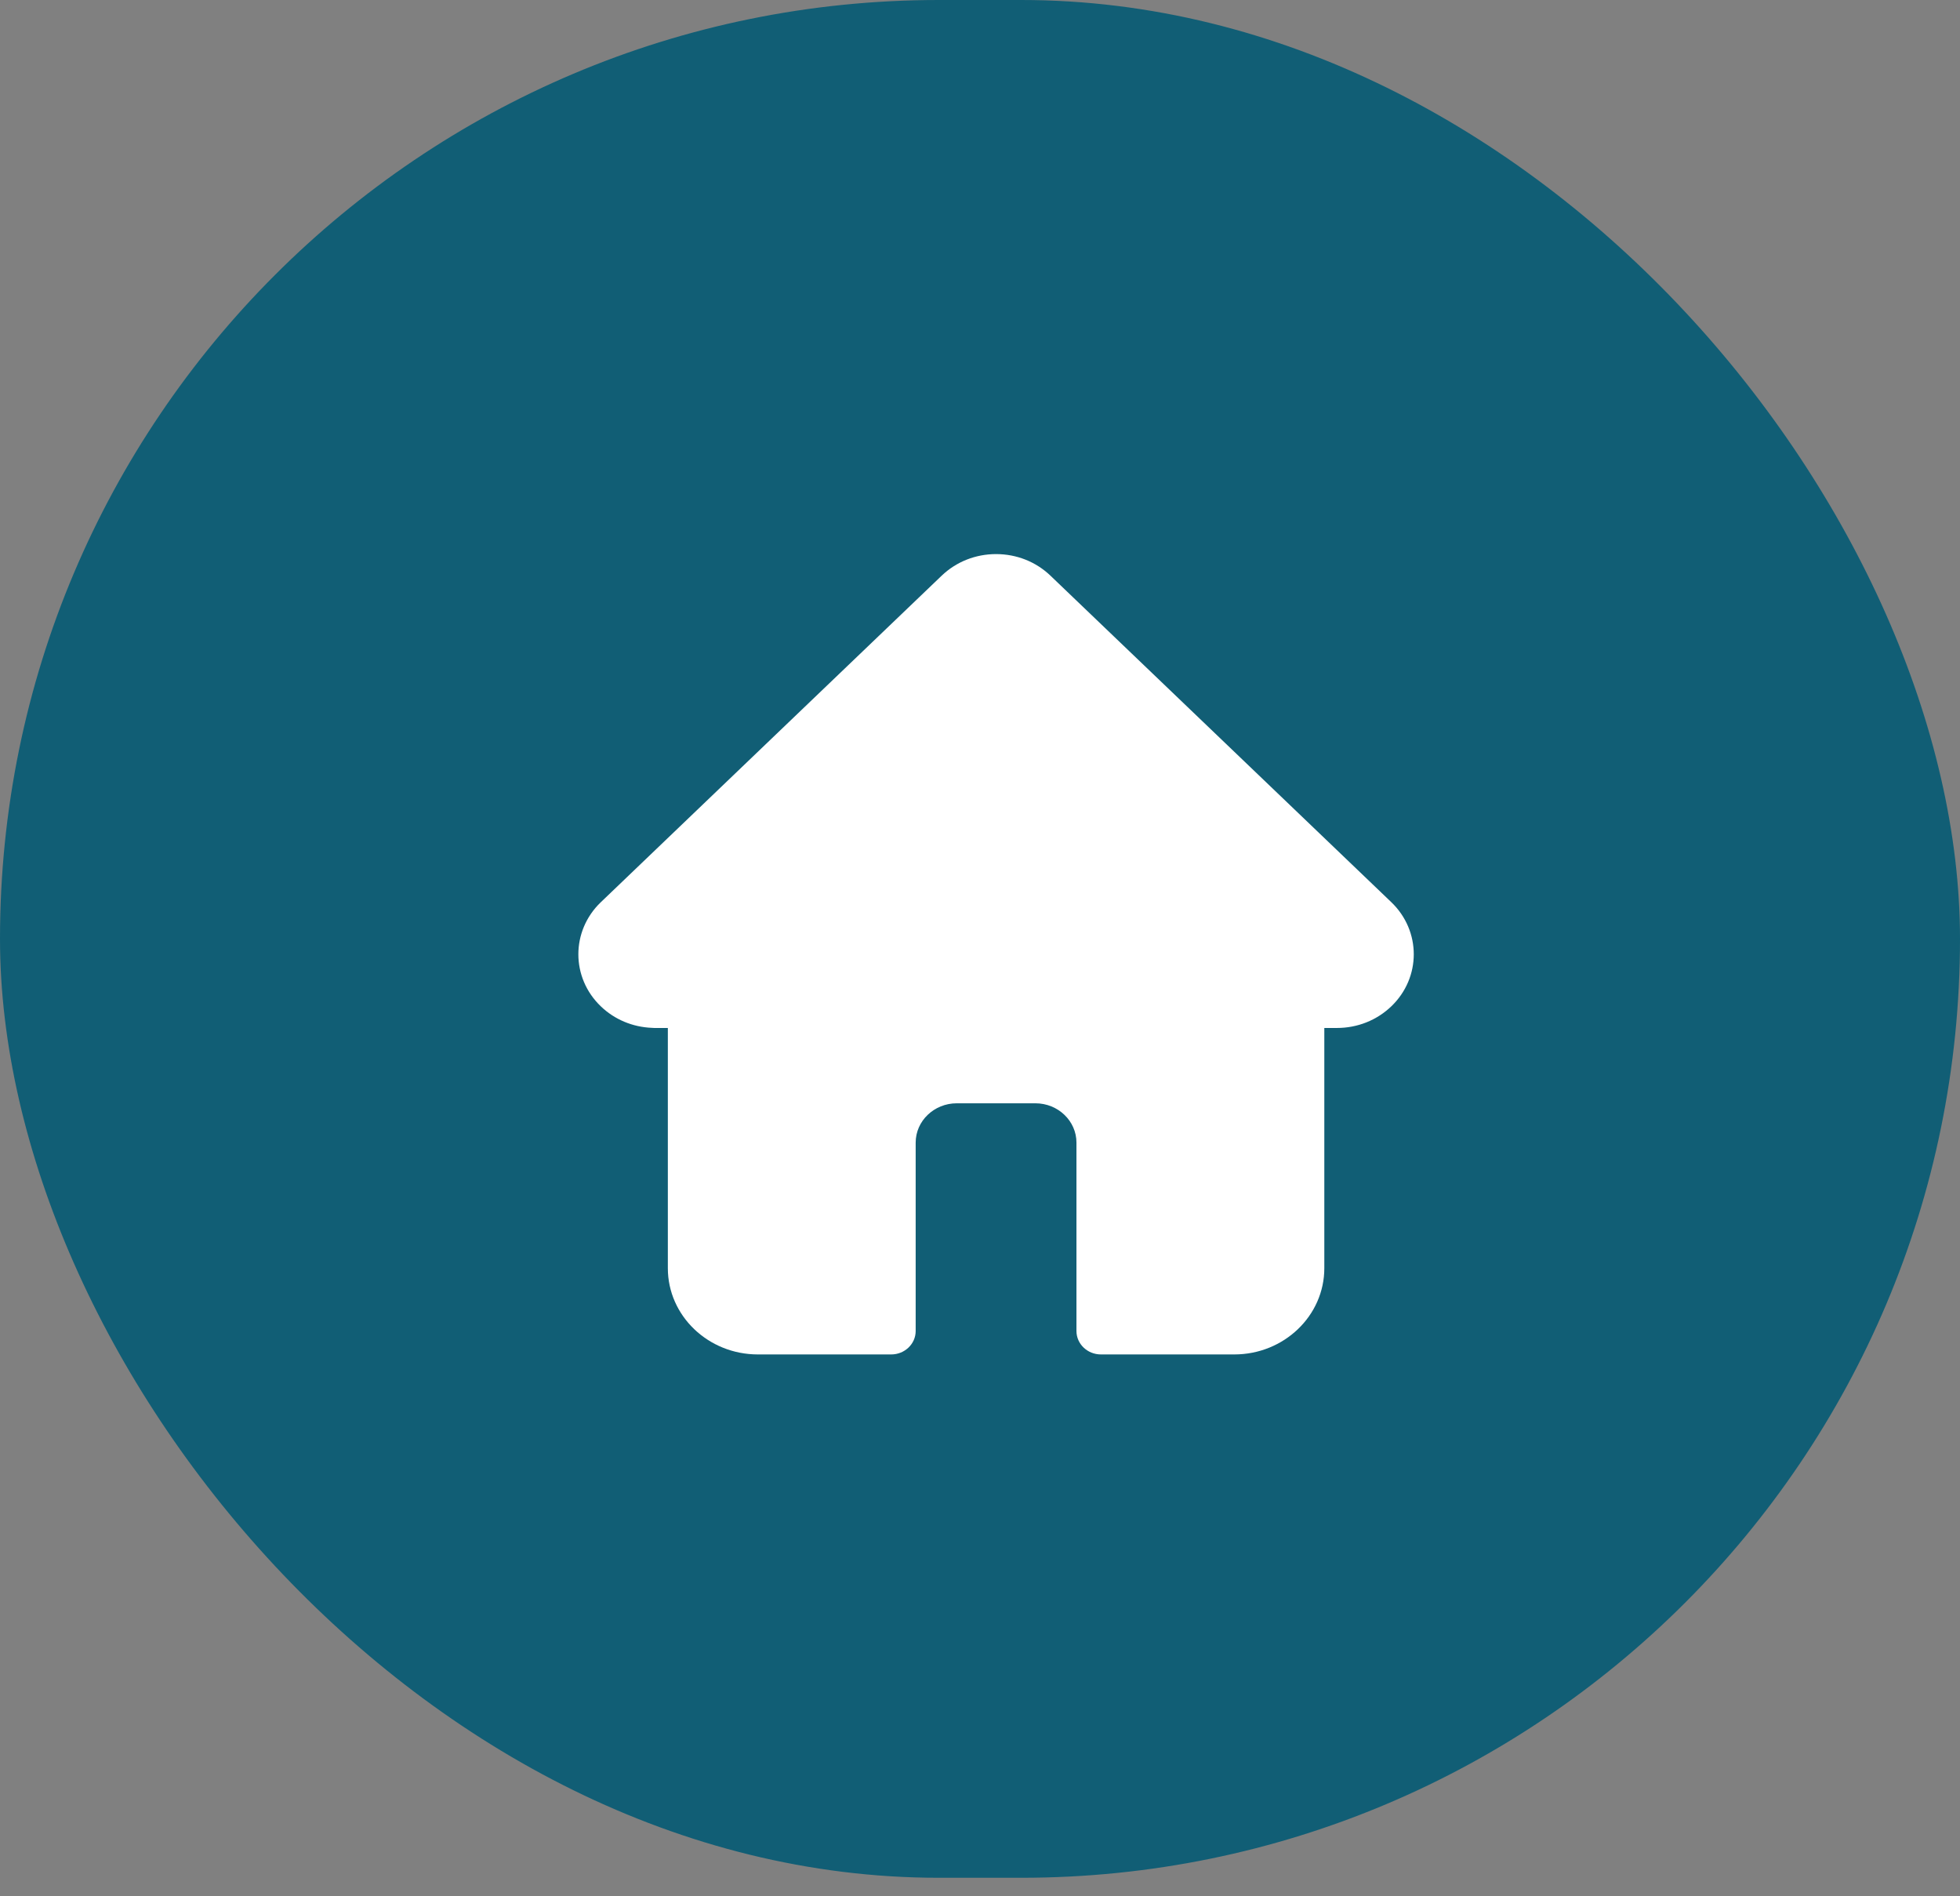
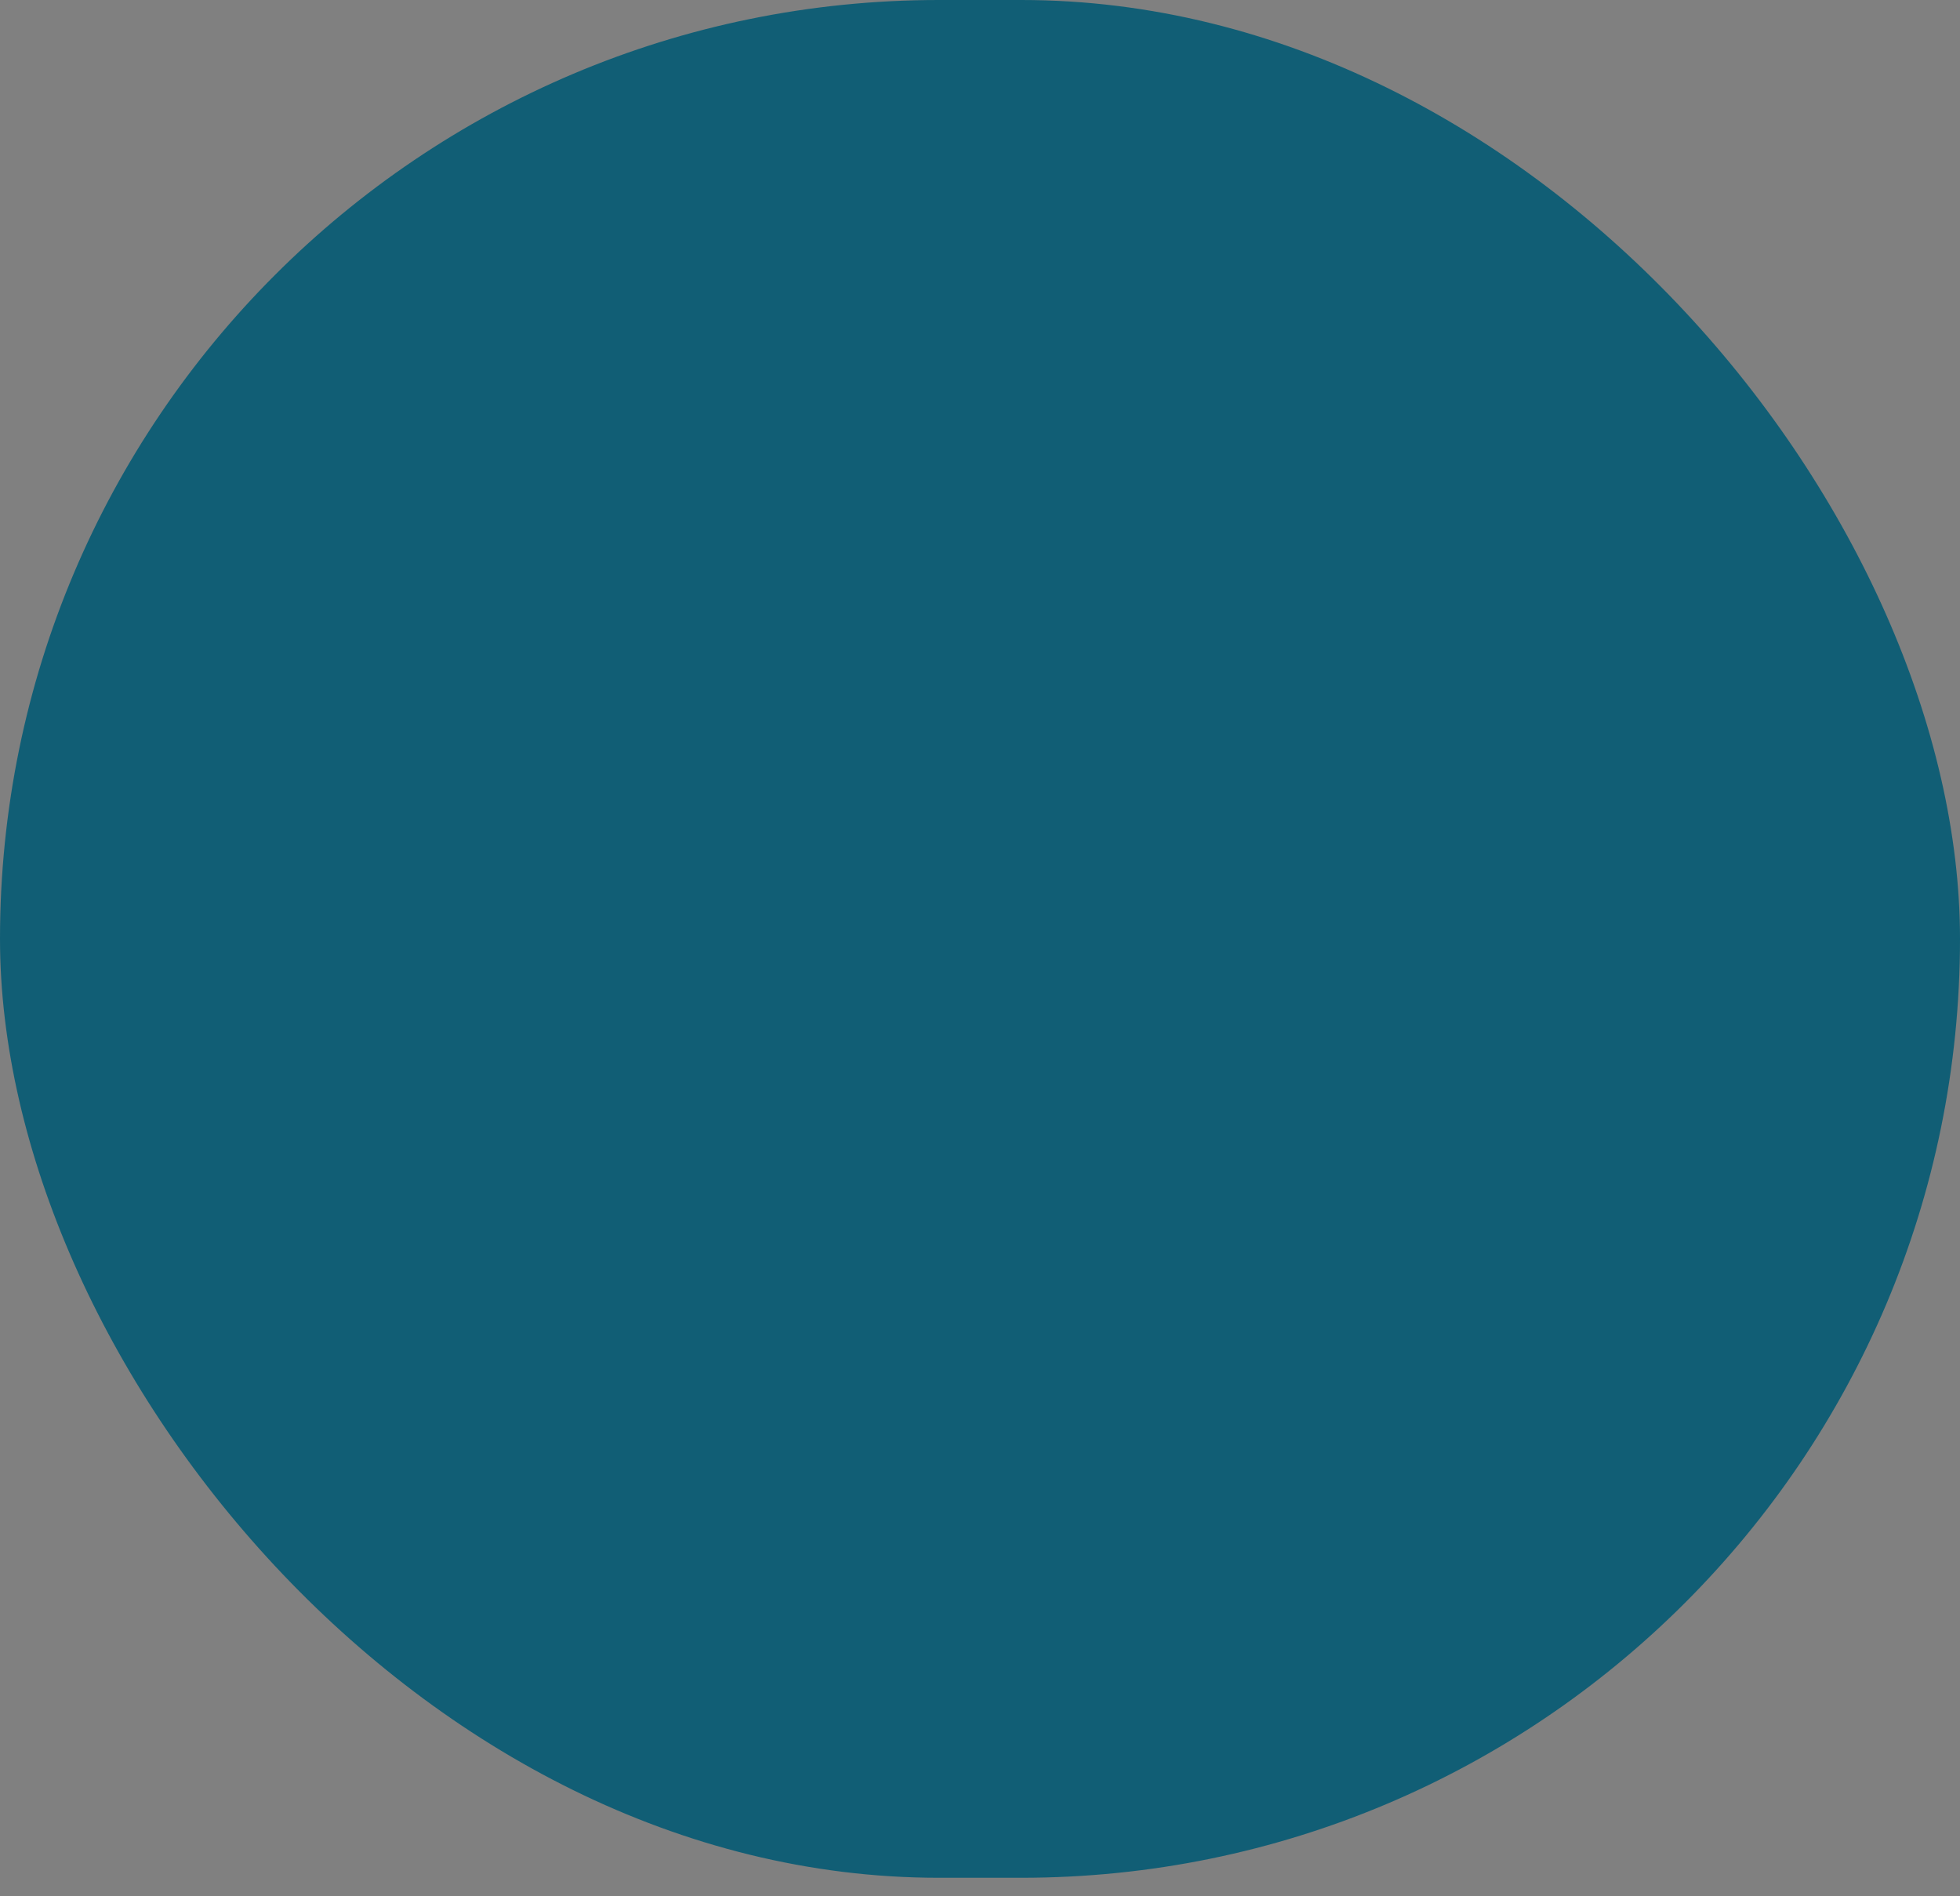
<svg xmlns="http://www.w3.org/2000/svg" width="61" height="59" viewBox="0 0 61 59" fill="none">
  <rect x="0" y="0" width="61" height="59" fill="#808080" stroke="none" />
  <rect width="61" height="58.432" rx="29.216" fill="#115E75" />
-   <path d="M43.302 28.075C43.301 28.074 43.3 28.074 43.3 28.073L32.693 17.914C32.241 17.481 31.64 17.242 31 17.242C30.361 17.242 29.76 17.481 29.307 17.914L18.706 28.068C18.702 28.071 18.699 28.075 18.695 28.078C17.767 28.973 17.768 30.424 18.7 31.316C19.125 31.724 19.687 31.96 20.288 31.984C20.313 31.987 20.337 31.988 20.362 31.988H20.785V39.464C20.785 40.944 22.041 42.147 23.587 42.147H27.736C28.157 42.147 28.498 41.821 28.498 41.418V35.556C28.498 34.881 29.072 34.332 29.776 34.332H32.224C32.929 34.332 33.502 34.881 33.502 35.556V41.418C33.502 41.821 33.843 42.147 34.264 42.147H38.414C39.959 42.147 41.216 40.944 41.216 39.464V31.988H41.608C42.247 31.988 42.848 31.749 43.3 31.316C44.233 30.422 44.233 28.969 43.302 28.075Z" fill="white" />
</svg>